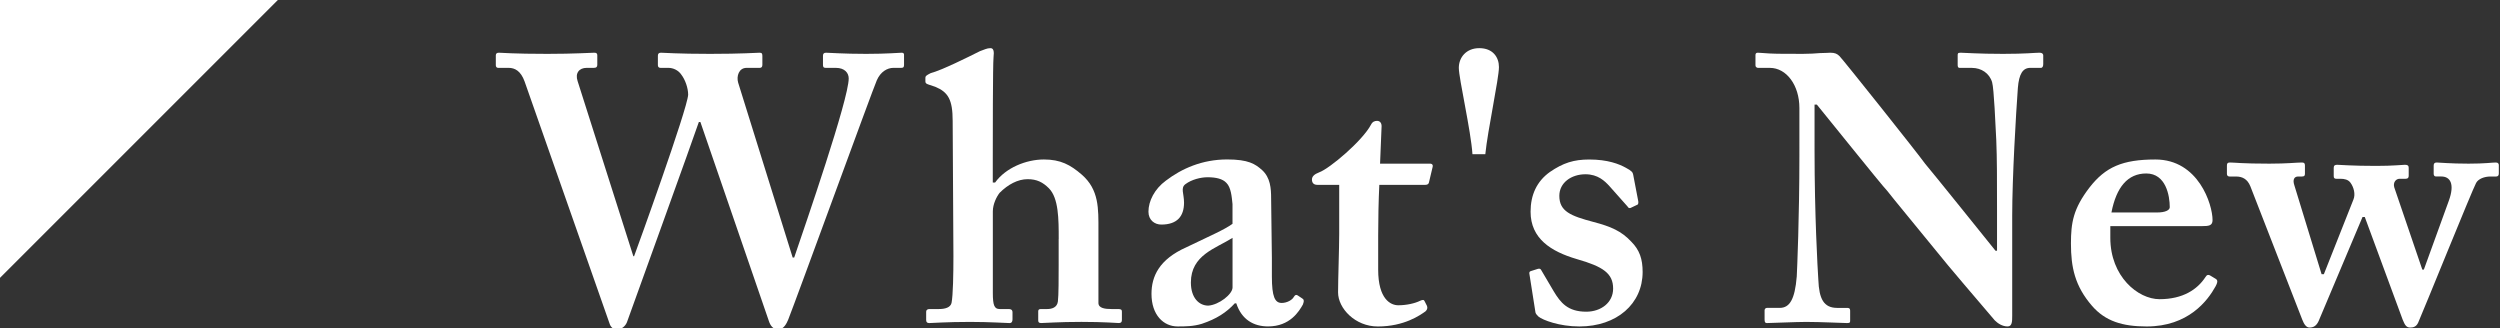
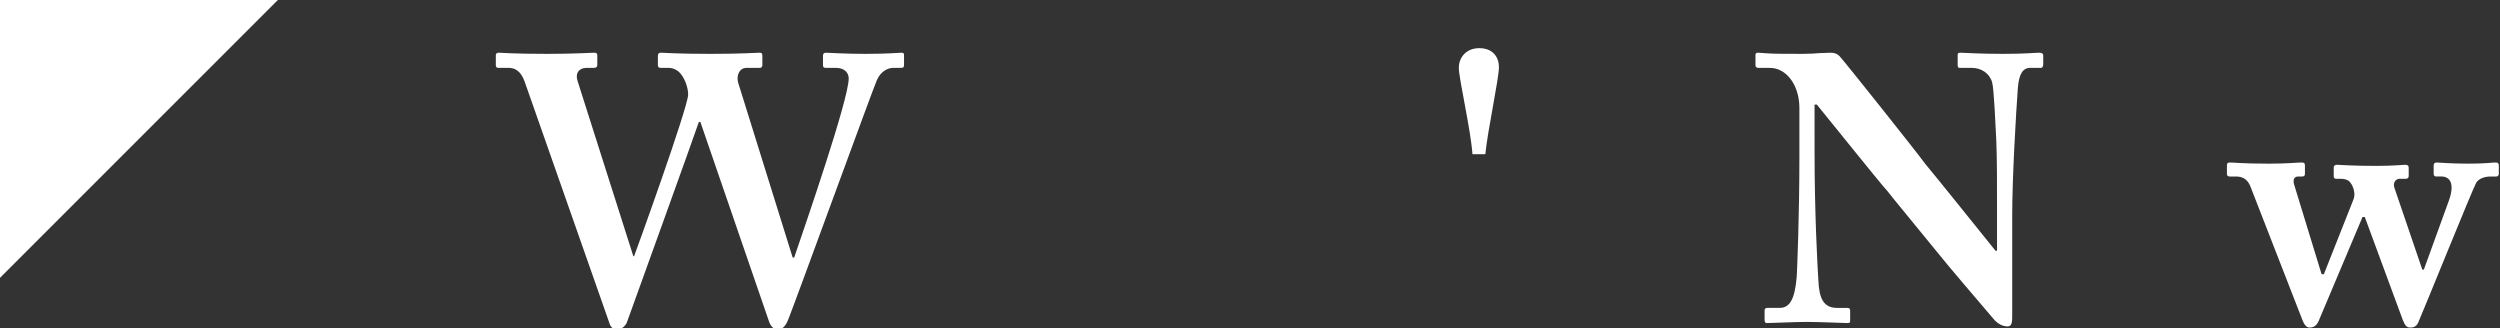
<svg xmlns="http://www.w3.org/2000/svg" version="1.1" id="レイヤー_1" x="0px" y="0px" width="139.044px" height="18.257px" viewBox="0 0 139.044 18.257" enable-background="new 0 0 139.044 18.257" xml:space="preserve">
  <rect x="0" y="0" width="139.044" height="18.257" fill="#333333" stroke="none" />
  <g>
    <g>
      <path fill="#FFFFFF" d="M29.177,4.532c-0.211-0.59-0.548-0.758-0.885-0.758h-0.589    c-0.085,0-0.127-0.064-0.127-0.147V3.079c0-0.105,0.063-0.147,0.169-0.147c0.169,0,0.8,0.064,2.695,0.064    c1.516,0,2.4-0.064,2.611-0.064c0.126,0,0.169,0.042,0.169,0.147v0.526c0,0.105-0.043,0.169-0.19,0.169h-0.4    c-0.421,0-0.653,0.294-0.505,0.736l3.096,9.729l0.042,0.021c0.169-0.442,2.969-8.191,3.011-8.991    c0-0.38-0.169-0.843-0.379-1.116c-0.169-0.253-0.463-0.379-0.716-0.379h-0.442c-0.084,0-0.147-0.043-0.147-0.147    V3.101c0-0.105,0.042-0.169,0.169-0.169c0.169,0,0.926,0.064,2.737,0.064c1.769,0,2.569-0.064,2.758-0.064    c0.127,0,0.147,0.064,0.147,0.19v0.484c0,0.105-0.042,0.169-0.147,0.169h-0.737    c-0.421,0-0.568,0.463-0.463,0.821l3.032,9.727h0.085c0.631-1.853,3.032-8.802,3.032-9.96    c0-0.295-0.211-0.589-0.716-0.589h-0.568c-0.127,0-0.147-0.064-0.147-0.169V3.101    c0-0.105,0.042-0.169,0.169-0.169c0.21,0,0.927,0.064,2.232,0.064c1.179,0,1.811-0.064,1.98-0.064    c0.085,0,0.127,0.042,0.127,0.105v0.568c0,0.105-0.021,0.169-0.147,0.169h-0.442c-0.337,0-0.716,0.21-0.926,0.694    c-0.21,0.463-4.506,12.256-4.927,13.309c-0.085,0.21-0.253,0.547-0.548,0.547c-0.294,0-0.442-0.21-0.526-0.463    l-3.811-11.076h-0.085c-0.19,0.59-3.917,10.907-4.001,11.14c-0.084,0.21-0.294,0.399-0.547,0.399    c-0.21,0-0.358-0.126-0.421-0.337L29.177,4.532z" />
-       <path fill="#FFFFFF" d="M58.883,13.292c0-1.095,0-2.274-0.548-2.822c-0.337-0.337-0.674-0.505-1.179-0.505    c-0.547,0-1.095,0.295-1.558,0.758c-0.169,0.211-0.379,0.632-0.379,1.032v4.548c0,0.674,0.084,0.885,0.379,0.885    h0.505c0.127,0,0.21,0.042,0.21,0.19v0.379c0,0.126-0.042,0.211-0.169,0.211c-0.169,0-1.095-0.064-2.19-0.064    c-1.305,0-2.106,0.064-2.274,0.064c-0.105,0-0.169-0.042-0.169-0.169V17.335c0-0.105,0.084-0.147,0.19-0.147h0.526    c0.337,0,0.632-0.084,0.695-0.337c0.085-0.421,0.105-1.643,0.105-2.611l-0.042-7.518    c0-1.179-0.253-1.6-0.969-1.895l-0.379-0.127c-0.127-0.042-0.169-0.084-0.169-0.168V4.321    c0-0.084,0.042-0.126,0.294-0.253c0.632-0.168,2.064-0.884,2.738-1.221c0.252-0.084,0.379-0.169,0.589-0.169    c0.169,0,0.21,0.169,0.169,0.506c-0.042,0.379-0.042,4.633-0.042,5.664v1.306h0.127    c0.589-0.821,1.727-1.284,2.716-1.284c0.926,0,1.474,0.295,2.106,0.842c0.969,0.843,0.927,1.895,0.927,3.096    v1.264v2.779c0,0.295,0.379,0.337,0.716,0.337h0.379c0.169,0,0.21,0.042,0.21,0.147v0.463    c0,0.105-0.042,0.169-0.168,0.169c-0.127,0-0.8-0.064-2.085-0.064c-1.263,0-2.022,0.064-2.232,0.064    c-0.127,0-0.169-0.042-0.169-0.147v-0.506c0-0.084,0.042-0.126,0.147-0.126h0.358c0.252,0,0.547-0.084,0.589-0.421    c0.043-0.295,0.043-1.39,0.043-2.063V13.292z" />
-       <path fill="#FFFFFF" d="M68.676,16.871c-0.463,0.506-1.011,0.863-1.832,1.138c-0.484,0.147-0.926,0.147-1.348,0.147    c-0.779,0-1.453-0.632-1.453-1.812c0-0.968,0.421-1.916,1.937-2.59c1.306-0.632,2.106-0.969,2.569-1.306v-1.095    c-0.042-0.421-0.084-0.927-0.337-1.179c-0.21-0.232-0.589-0.316-1.053-0.316c-0.379,0-0.884,0.127-1.221,0.379    c-0.295,0.211-0.085,0.526-0.085,1.032c0,0.758-0.379,1.221-1.263,1.221c-0.379,0-0.716-0.252-0.716-0.716    c0-0.589,0.337-1.263,0.969-1.727c0.885-0.674,2.022-1.179,3.411-1.179c1.18,0,1.559,0.252,1.938,0.589    c0.463,0.422,0.505,1.011,0.505,1.58l0.042,3.326v1.012c0,1.137,0.169,1.474,0.547,1.474    c0.295,0,0.59-0.169,0.674-0.337c0.085-0.127,0.127-0.127,0.211-0.084l0.252,0.168    c0.085,0.042,0.127,0.127,0.043,0.337c-0.211,0.379-0.716,1.222-1.938,1.222c-0.8,0-1.474-0.379-1.769-1.285    H68.676z M68.55,13.229c-0.926,0.59-2.316,0.947-2.316,2.484c0,0.864,0.463,1.285,0.969,1.285    c0.59-0.042,1.348-0.632,1.348-1.011V13.229z" />
-       <path fill="#FFFFFF" d="M73.262,10.28c-0.169,0-0.295-0.084-0.295-0.294c0-0.169,0.127-0.295,0.4-0.4    c0.59-0.211,2.422-1.769,2.885-2.653c0.084-0.169,0.21-0.211,0.337-0.211c0.168,0,0.252,0.127,0.252,0.295    l-0.085,2.085h2.78c0.127,0,0.169,0.084,0.147,0.168l-0.21,0.885c-0.021,0.084-0.085,0.126-0.211,0.126h-2.548    c-0.042,0.885-0.063,1.895-0.063,2.822v1.895c0,1.643,0.695,1.98,1.116,1.98c0.463,0,0.927-0.105,1.222-0.252    c0.147-0.064,0.21-0.064,0.252,0.042l0.127,0.252c0.042,0.127,0,0.211-0.084,0.295    c-0.295,0.211-1.18,0.843-2.653,0.843c-1.264,0-2.211-1.011-2.211-1.895c0-0.758,0.063-2.442,0.063-3.243v-2.737    H73.262z" />
      <path fill="#FFFFFF" d="M81.894,8.575c-0.084-1.306-0.758-4.212-0.758-4.801c0-0.59,0.421-1.096,1.137-1.096    c0.758,0,1.095,0.506,1.095,1.053c0,0.632-0.631,3.538-0.758,4.844H81.894z" />
-       <path fill="#FFFFFF" d="M85.064,15.25c-0.021-0.084,0-0.147,0.063-0.168l0.4-0.127c0.084-0.021,0.147-0.021,0.19,0.064    l0.695,1.179c0.379,0.632,0.779,1.138,1.811,1.138c0.821,0,1.495-0.506,1.495-1.284    c0-0.843-0.547-1.222-2.022-1.643c-1.432-0.422-2.569-1.138-2.569-2.633c0-0.926,0.337-1.685,1.074-2.211    c0.737-0.505,1.327-0.694,2.19-0.694c1.032,0,1.663,0.252,2.042,0.463C90.749,9.502,90.812,9.586,90.833,9.712    l0.274,1.432c0.021,0.085,0.021,0.19-0.021,0.232l-0.4,0.19c-0.063,0.021-0.126,0-0.169-0.085l-1.011-1.137    c-0.252-0.273-0.631-0.652-1.327-0.652c-0.779,0-1.453,0.463-1.453,1.2c0,0.863,0.631,1.116,1.895,1.452    c0.969,0.253,1.558,0.506,2.106,1.096c0.463,0.463,0.632,0.969,0.632,1.685c0,1.769-1.432,3.032-3.517,3.032    c-1.116,0-2.042-0.358-2.274-0.548c-0.085-0.084-0.147-0.147-0.169-0.231L85.064,15.25z" />
      <path fill="#FFFFFF" d="M100.921,8.386c0,3.579,0.169,6.527,0.211,7.181c0.042,1.053,0.294,1.558,1.053,1.558h0.547    c0.169,0,0.169,0.084,0.169,0.19v0.484c0,0.127,0,0.169-0.169,0.169c-0.21,0-1.474-0.064-2.274-0.064    c-0.548,0-1.98,0.064-2.19,0.064c-0.084,0-0.126-0.042-0.126-0.19V17.251c0-0.043,0.042-0.127,0.126-0.127h0.716    c0.547,0,0.842-0.463,0.947-1.747c0.021-0.38,0.147-3.327,0.147-6.696V6.006c0-1.264-0.716-2.231-1.642-2.231    h-0.674c-0.085-0.021-0.127-0.064-0.127-0.147V3.058c0-0.084,0.042-0.126,0.127-0.126    c0.105,0,0.273,0.021,0.652,0.042c0.379,0.021,0.948,0.021,1.874,0.021c0.358,0,0.674-0.021,0.927-0.042    c0.274,0,0.463-0.021,0.59-0.021c0.252,0,0.379,0.064,0.505,0.19c0.211,0.211,4.338,5.391,4.759,5.981    c0.294,0.337,3.58,4.422,3.917,4.843h0.084v-2.189c0-1.853,0-2.906-0.042-3.959    c-0.042-0.8-0.126-2.864-0.231-3.222c-0.147-0.506-0.611-0.8-1.116-0.8h-0.674    c-0.126,0-0.126-0.085-0.126-0.19V3.101c0-0.127,0-0.169,0.168-0.169c0.253,0,0.927,0.064,2.358,0.064    c1.264,0,1.769-0.064,2.022-0.064c0.169,0,0.211,0.084,0.211,0.147v0.484c0,0.126-0.042,0.211-0.127,0.211h-0.589    c-0.421,0-0.632,0.337-0.695,1.115c-0.105,1.433-0.315,4.97-0.315,7.118v5.559c0,0.295,0,0.59-0.253,0.59    c-0.295,0-0.547-0.169-0.716-0.337c-0.169-0.211-1.306-1.517-2.611-3.074c-1.474-1.812-3.116-3.791-3.369-4.128    c-0.295-0.295-3.664-4.506-3.917-4.801h-0.127V8.386z" />
-       <path fill="#FFFFFF" d="M117.371,13.229c0,2.148,1.537,3.411,2.737,3.411c1.306,0,2.106-0.547,2.548-1.221    c0.085-0.147,0.169-0.147,0.253-0.105l0.316,0.19c0.105,0.064,0.147,0.147,0,0.421    c-0.442,0.801-1.516,2.232-3.833,2.232c-1.348,0-2.295-0.295-3.032-1.138c-0.969-1.115-1.179-2.169-1.179-3.474    c0-1.158,0.127-1.938,1.032-3.117c0.884-1.137,1.832-1.558,3.664-1.558c2.4,0,3.18,2.506,3.18,3.369    c0,0.315-0.211,0.337-0.59,0.337h-5.096V13.229z M119.982,11.817c0.442,0,0.695-0.126,0.695-0.294    c0-0.632-0.211-1.875-1.306-1.875c-1.032,0-1.664,0.759-1.938,2.169H119.982z" />
      <path fill="#FFFFFF" d="M128.046,17.777l-2.885-7.412c-0.169-0.422-0.463-0.548-0.8-0.548h-0.358    c-0.105,0-0.147-0.064-0.147-0.147V9.207c0-0.127,0.042-0.169,0.169-0.169c0.252,0,0.674,0.064,2.19,0.064    c1.011,0,1.516-0.064,1.811-0.064c0.126,0,0.169,0.042,0.169,0.169v0.463c0,0.105-0.043,0.147-0.169,0.147h-0.211    c-0.21,0-0.316,0.169-0.21,0.484l1.516,4.948h0.127l1.643-4.148c0.126-0.295,0.021-0.694-0.169-0.947    c-0.127-0.168-0.337-0.211-0.548-0.211h-0.231c-0.105,0-0.147-0.042-0.147-0.147V9.333    c0-0.126,0.063-0.168,0.19-0.168c0.147,0,0.821,0.062,2.169,0.062c0.969,0,1.432-0.062,1.601-0.062    c0.147,0,0.21,0.042,0.21,0.168v0.442c0,0.105-0.042,0.168-0.169,0.168h-0.337c-0.21,0-0.379,0.211-0.295,0.484    l1.558,4.569h0.085l1.39-3.832c0.337-0.927,0.085-1.348-0.421-1.348h-0.295c-0.085,0-0.127-0.064-0.127-0.147    V9.207c0-0.127,0.064-0.169,0.169-0.169c0.127,0,0.758,0.064,1.769,0.064c0.926,0,1.305-0.064,1.516-0.064    c0.126,0,0.169,0.064,0.169,0.147v0.463c0,0.105-0.043,0.169-0.147,0.169h-0.316c-0.337,0-0.674,0.126-0.8,0.358    c-0.21,0.379-2.906,7.054-3.222,7.769c-0.105,0.231-0.274,0.273-0.442,0.273c-0.21,0-0.294-0.126-0.421-0.441    l-2.106-5.707h-0.126l-2.443,5.791c-0.127,0.273-0.295,0.357-0.505,0.357    C128.277,18.219,128.151,18.051,128.046,17.777z" />
    </g>
  </g>
  <polygon fill="#FFFFFF" points="0,15.453 0,0 15.454,0 " />
  <g>
</g>
  <g>
</g>
  <g>
</g>
  <g>
</g>
  <g>
</g>
  <g>
</g>
</svg>